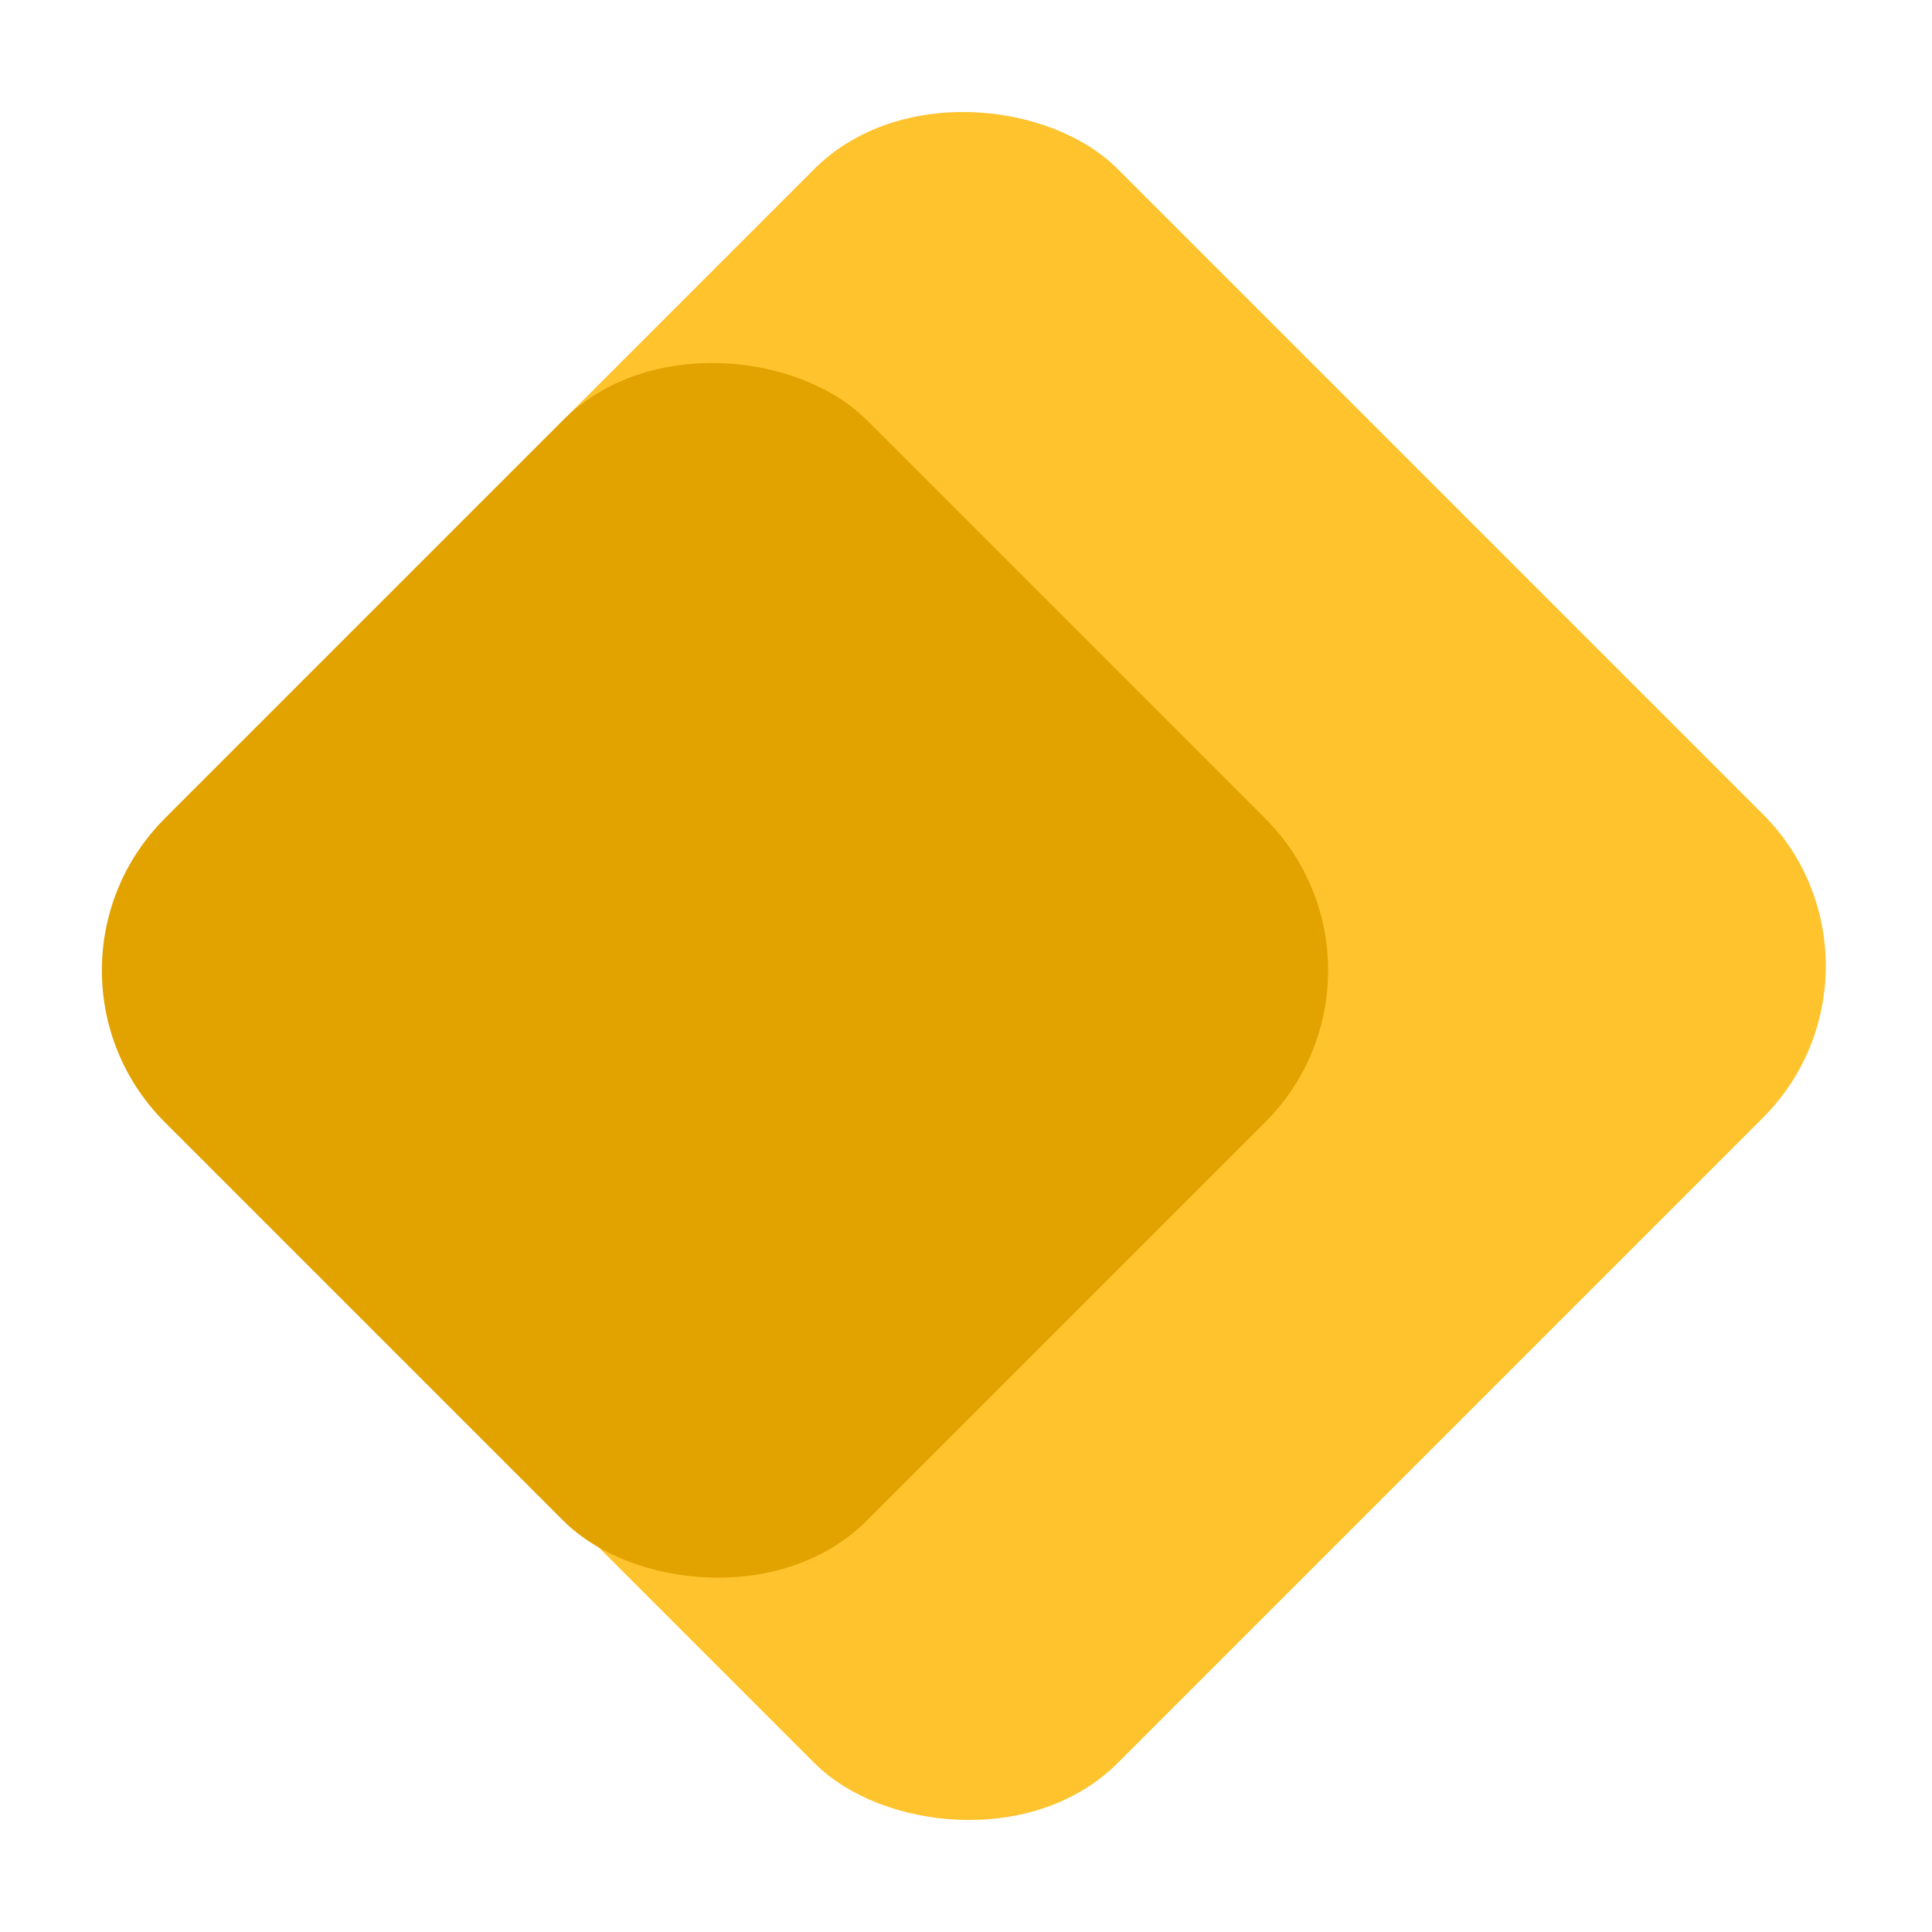
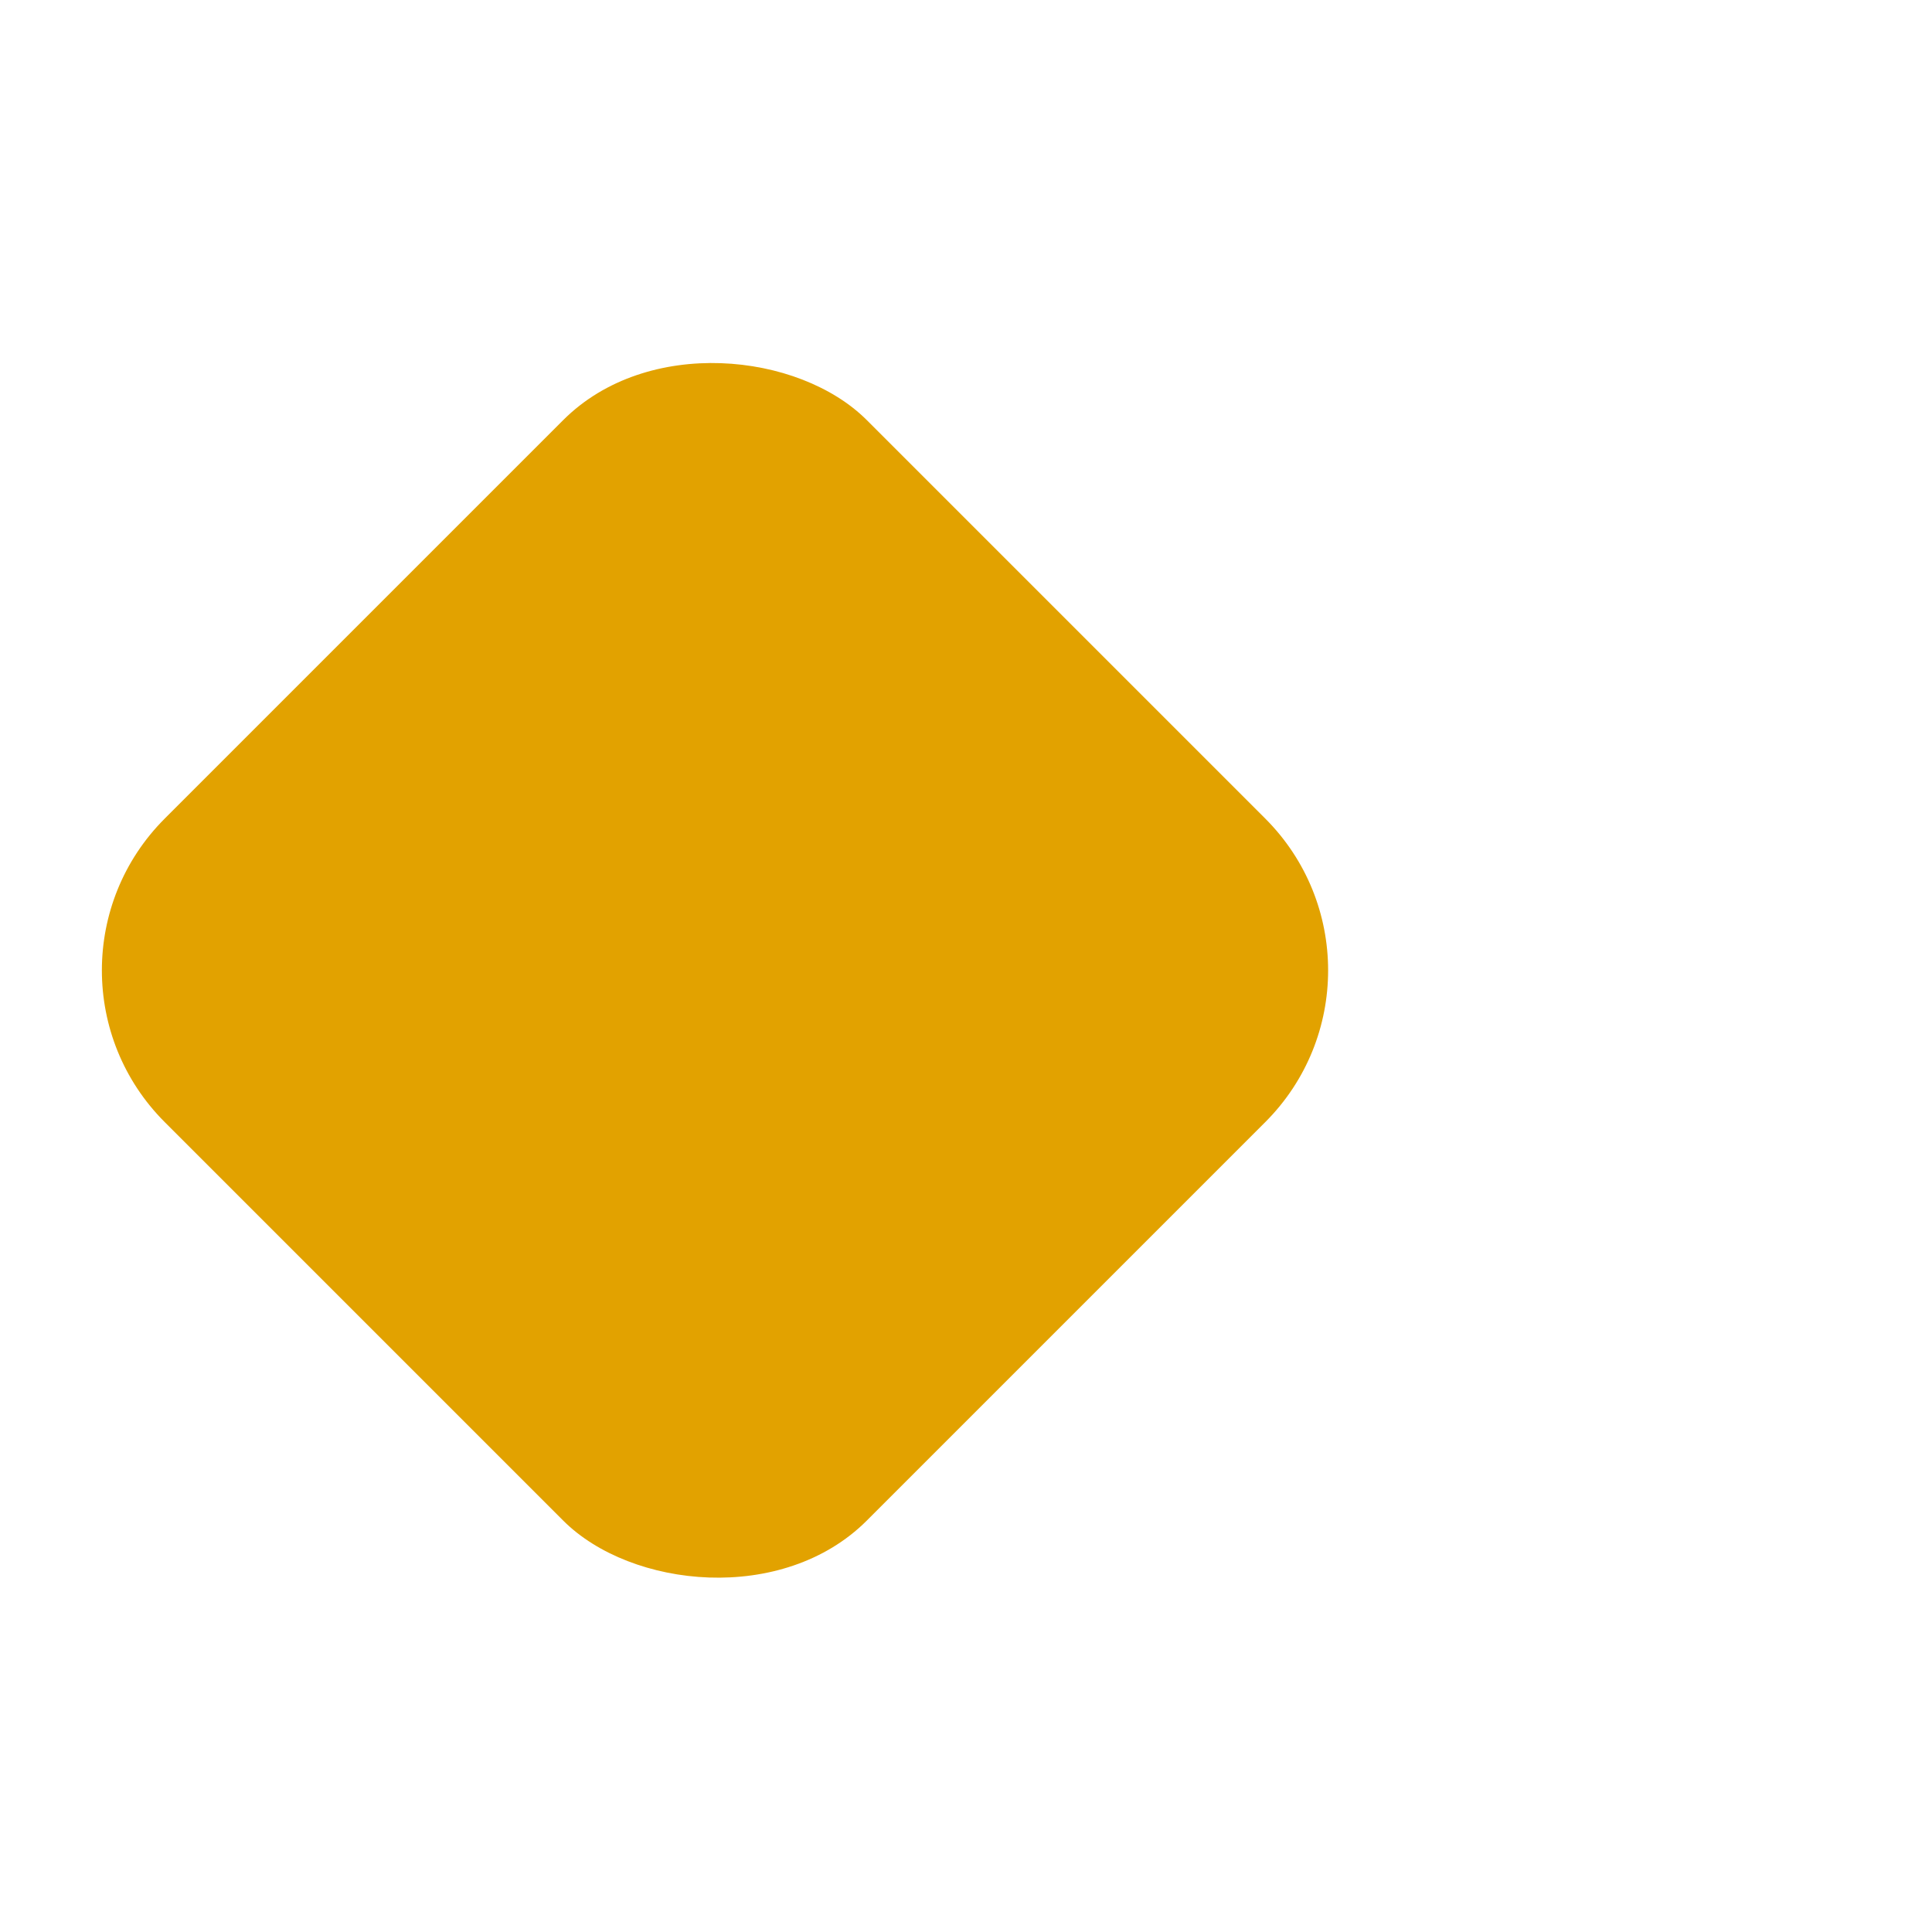
<svg xmlns="http://www.w3.org/2000/svg" width="72px" height="72px" viewBox="0 0 72 72" version="1.1">
  <title>bullet</title>
  <g id="Prime" stroke="none" stroke-width="1" fill="none" fill-rule="evenodd">
    <g id="bullet" transform="translate(0.483, 0.645)">
-       <rect id="Rectangle" fill="#FFC32E" transform="translate(35.517, 35.355) rotate(-45) translate(-35.517, -35.355) " x="10.517" y="10.355" width="50" height="50" rx="8" />
      <rect id="Rectangle" fill="#E2A200" transform="translate(26.163, 35.517) rotate(-45) translate(-26.163, -35.517) " x="7.663" y="17.017" width="37" height="37" rx="8" />
    </g>
  </g>
</svg>